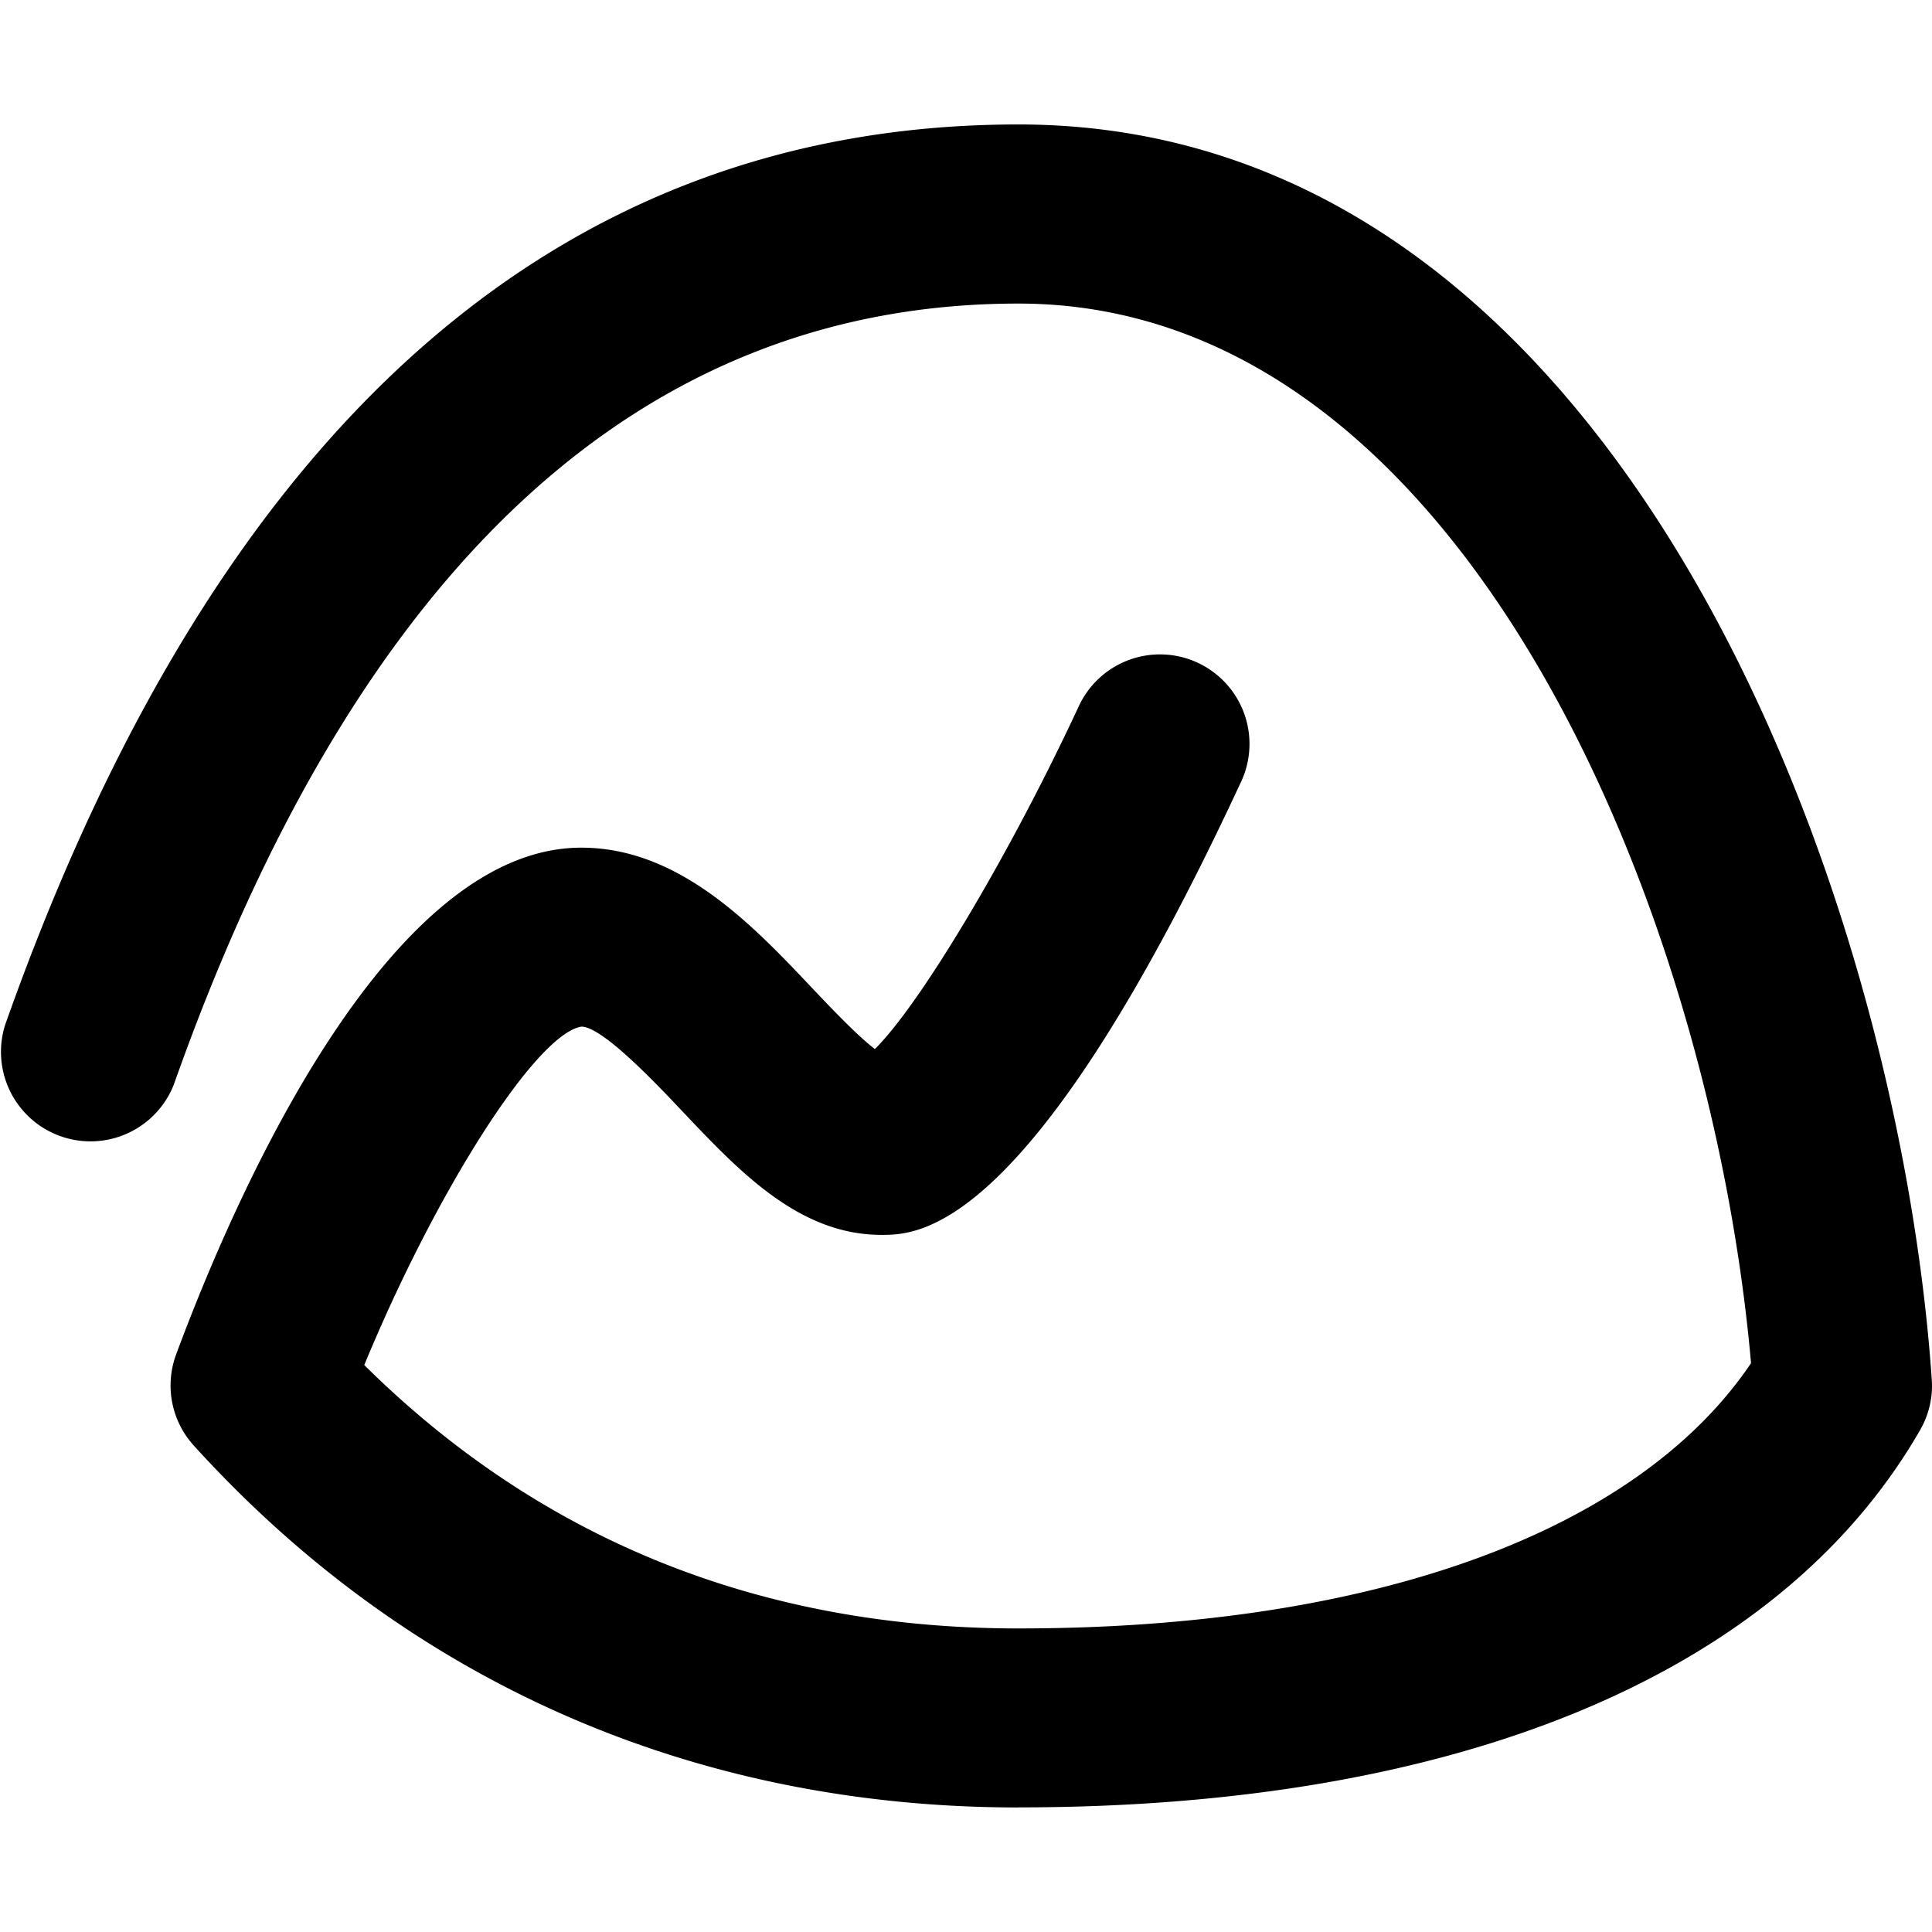
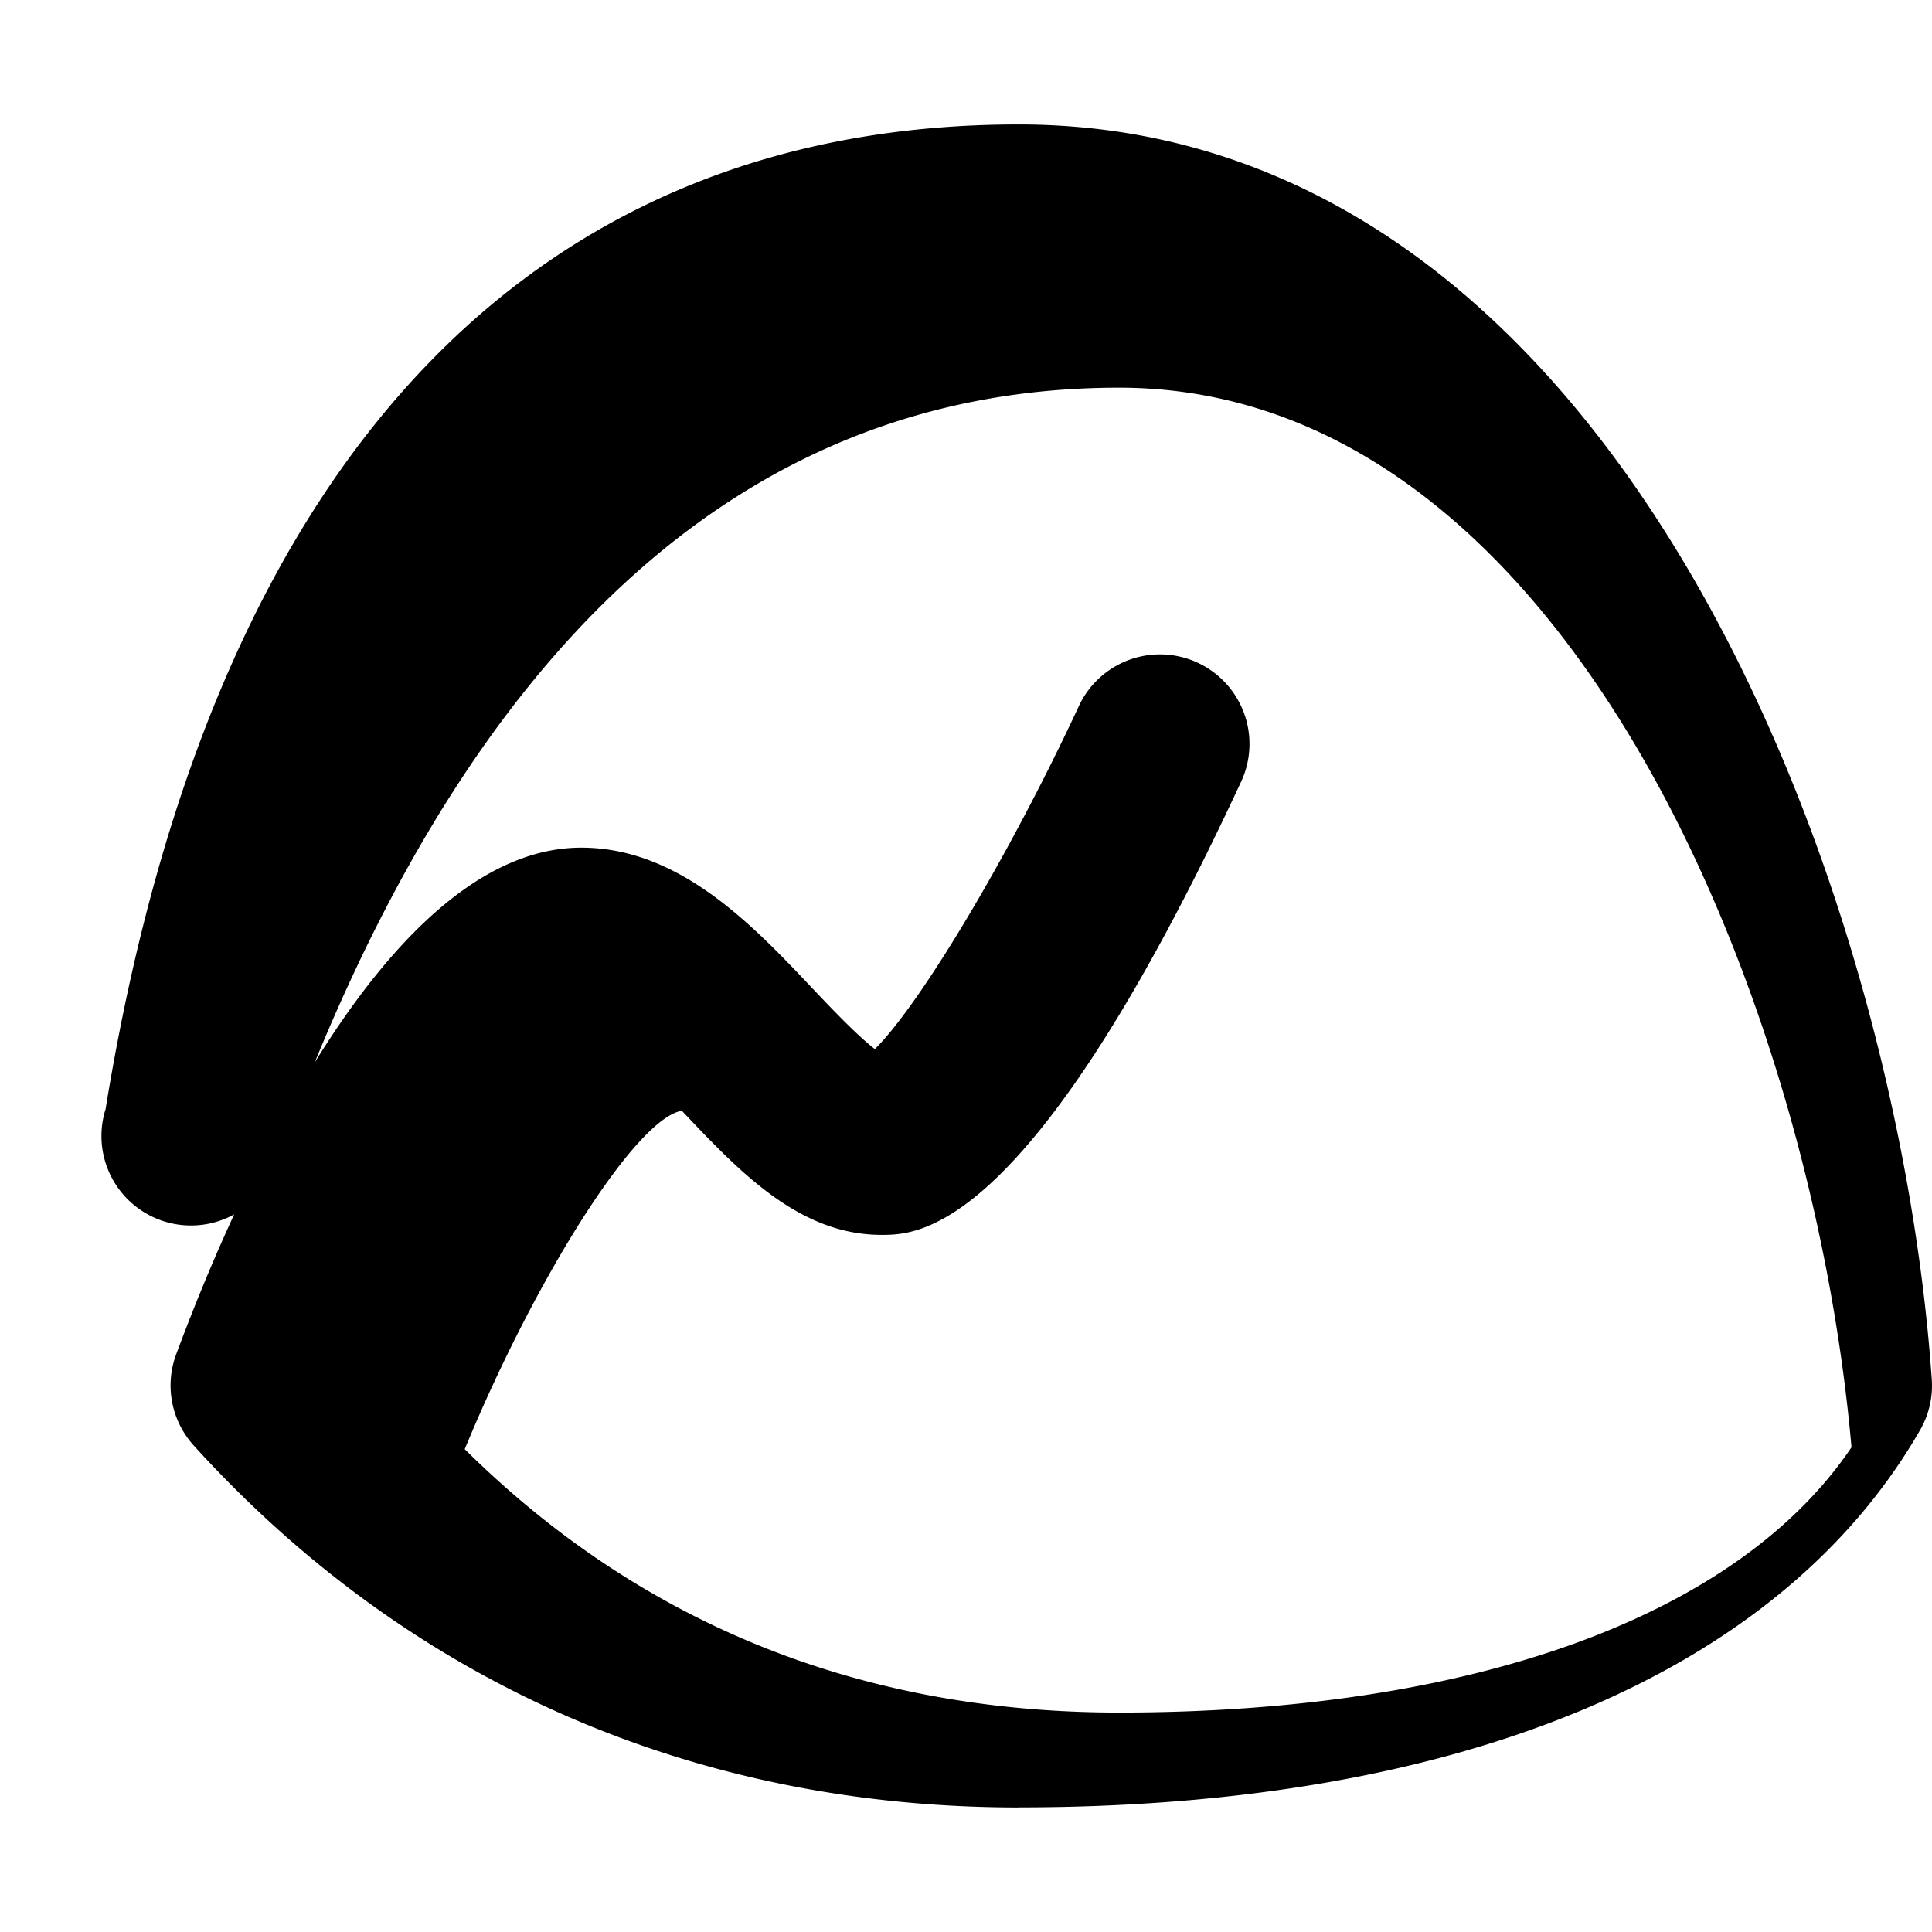
<svg xmlns="http://www.w3.org/2000/svg" width="1em" height="1em" viewBox="0 0 24 24">
-   <path fill="currentColor" d="M12.652 22.453c-4.033 0-7.575-1.554-10.244-4.495a1.11 1.11 0 0 1-.22-1.133c.701-1.889 2.594-6.281 5.021-6.295h.013c1.219 0 2.13.965 2.864 1.741c.22.232.555.587.782.761c.566-.559 1.678-2.416 2.542-4.278a1.112 1.112 0 0 1 2.017.936c-2.621 5.65-4.019 5.65-4.478 5.65c-1.022 0-1.762-.784-2.479-1.542c-.32-.339-.988-1.045-1.248-1.045c-.567.095-1.809 2.053-2.697 4.204c2.193 2.172 4.923 3.272 8.127 3.272c4.395 0 7.683-1.196 9.1-3.295c-.49-5.585-3.565-13.163-9.1-13.163c-4.686 0-8.216 3.264-10.492 9.7a1.112 1.112 0 0 1-2.096-.74C2.688 5.308 6.923 1.546 12.652 1.546c7.482 0 10.93 9.561 11.345 15.588a1.1 1.1 0 0 1-.145.631c-1.74 3.023-5.718 4.687-11.2 4.687Z" />
+   <path fill="currentColor" d="M12.652 22.453c-4.033 0-7.575-1.554-10.244-4.495a1.11 1.11 0 0 1-.22-1.133c.701-1.889 2.594-6.281 5.021-6.295h.013c1.219 0 2.13.965 2.864 1.741c.22.232.555.587.782.761c.566-.559 1.678-2.416 2.542-4.278a1.112 1.112 0 0 1 2.017.936c-2.621 5.65-4.019 5.65-4.478 5.65c-1.022 0-1.762-.784-2.479-1.542c-.567.095-1.809 2.053-2.697 4.204c2.193 2.172 4.923 3.272 8.127 3.272c4.395 0 7.683-1.196 9.1-3.295c-.49-5.585-3.565-13.163-9.1-13.163c-4.686 0-8.216 3.264-10.492 9.7a1.112 1.112 0 0 1-2.096-.74C2.688 5.308 6.923 1.546 12.652 1.546c7.482 0 10.93 9.561 11.345 15.588a1.1 1.1 0 0 1-.145.631c-1.74 3.023-5.718 4.687-11.2 4.687Z" />
</svg>